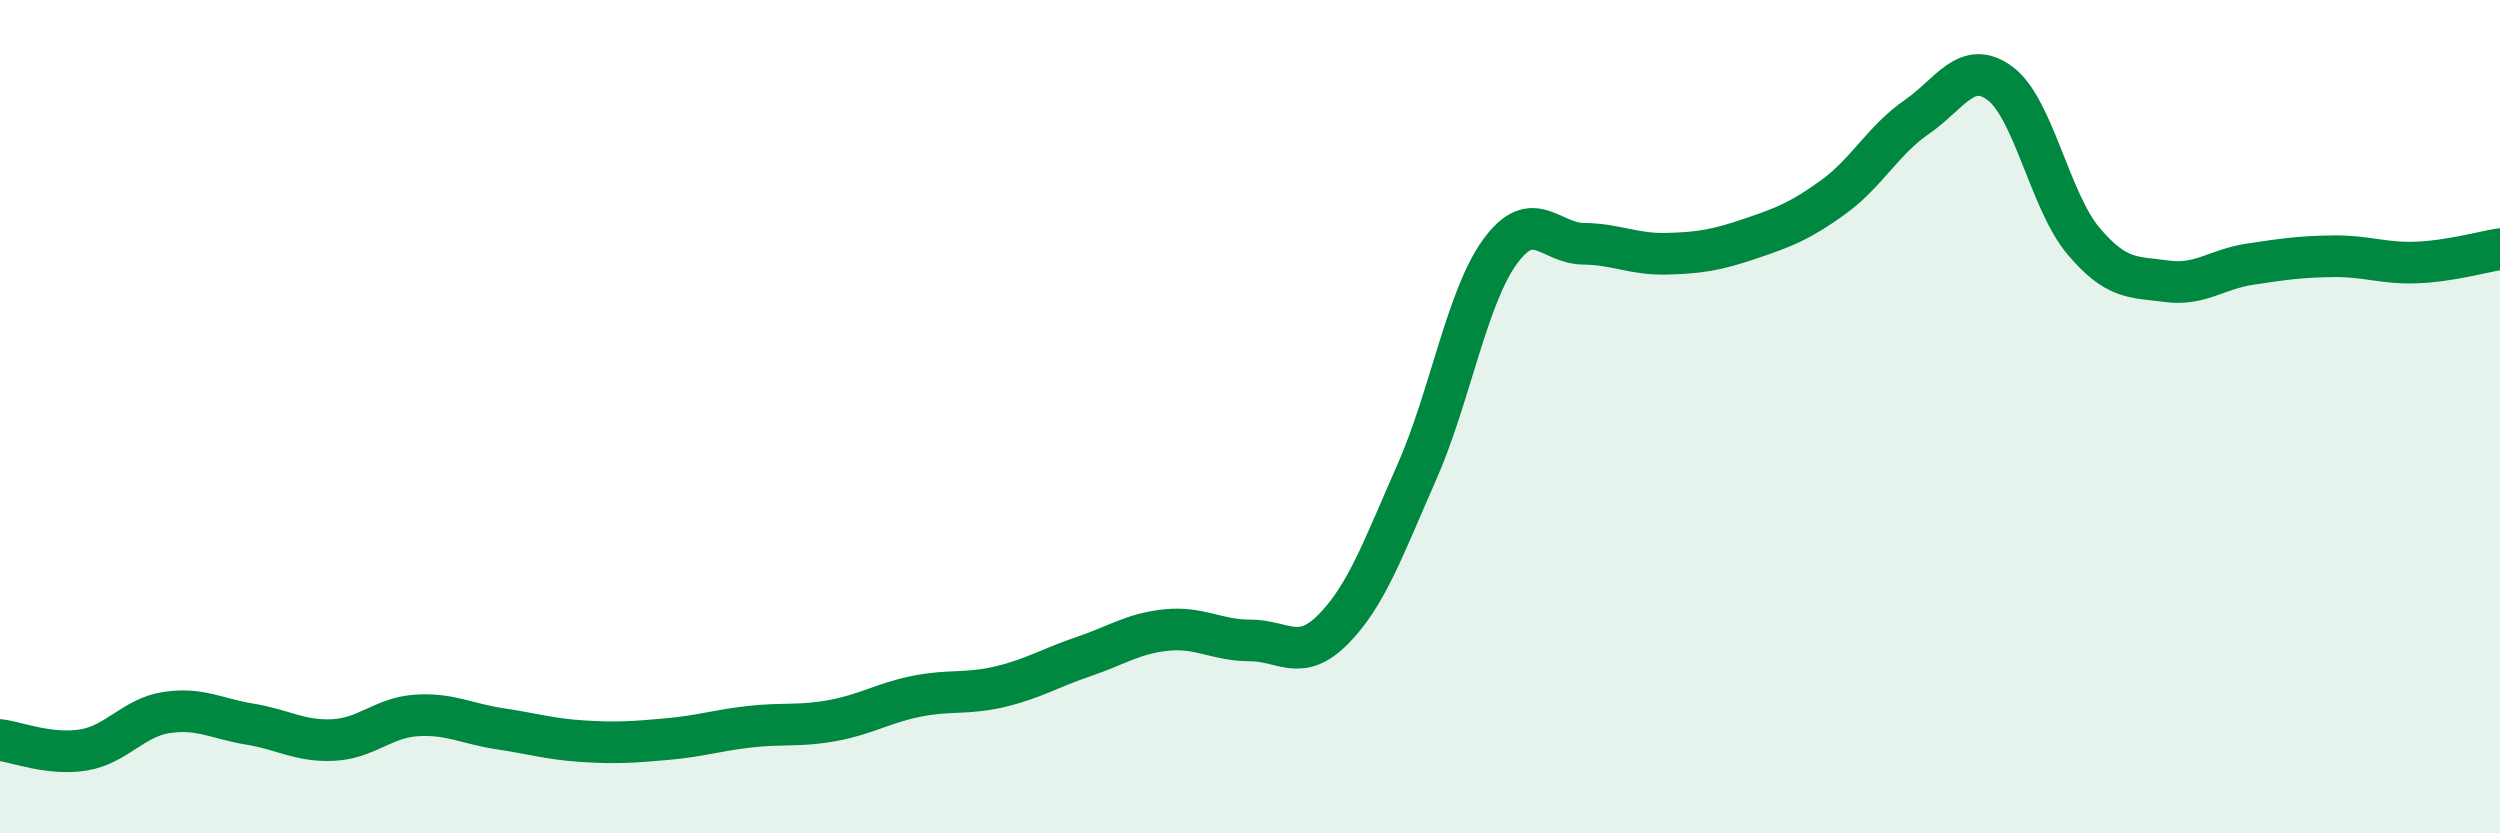
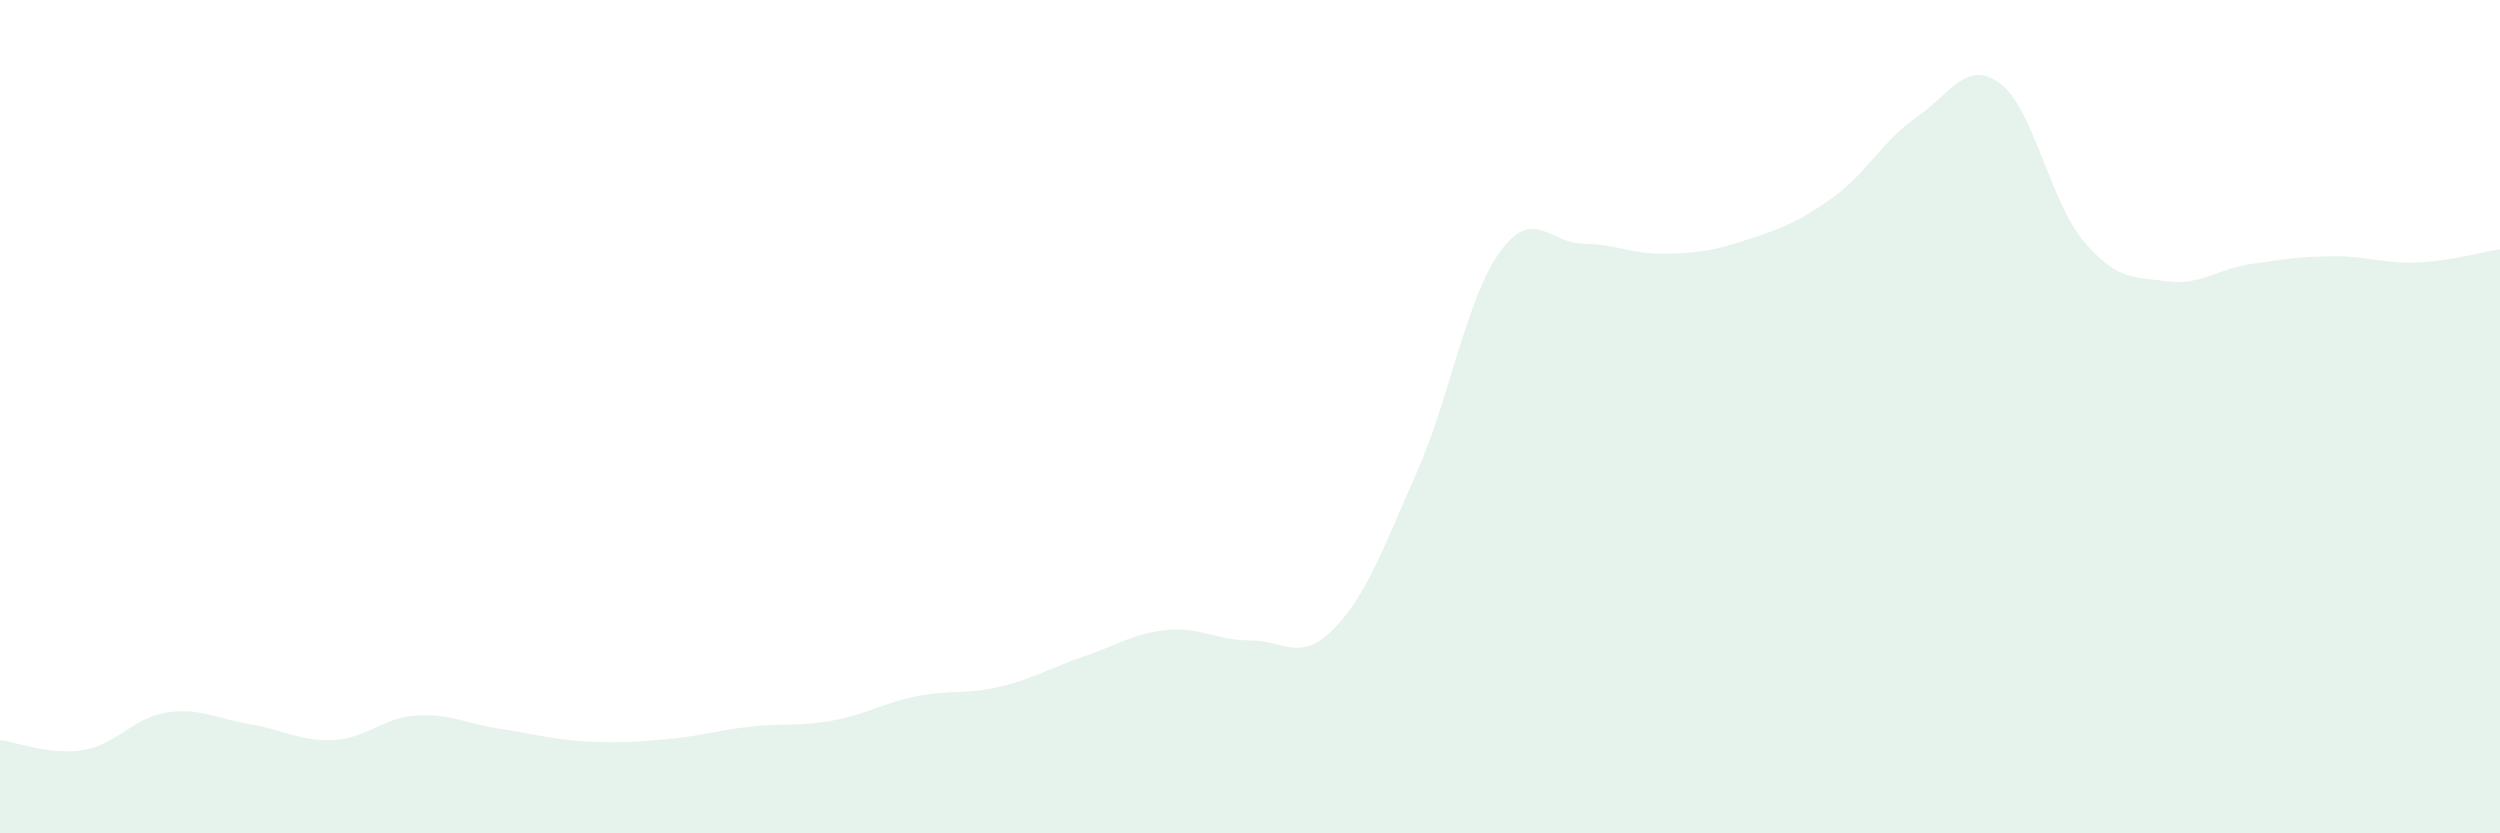
<svg xmlns="http://www.w3.org/2000/svg" width="60" height="20" viewBox="0 0 60 20">
  <path d="M 0,17.76 C 0.4,17.81 1.2,18.13 2,18 C 2.8,17.87 3.2,17.22 4,17.1 C 4.8,16.98 5.2,17.25 6,17.38 C 6.8,17.51 7.2,17.8 8,17.76 C 8.8,17.72 9.2,17.22 10,17.17 C 10.8,17.12 11.2,17.37 12,17.49 C 12.8,17.61 13.2,17.74 14,17.79 C 14.8,17.84 15.2,17.81 16,17.74 C 16.8,17.67 17.2,17.53 18,17.44 C 18.8,17.35 19.2,17.44 20,17.29 C 20.8,17.14 21.2,16.87 22,16.71 C 22.8,16.55 23.2,16.67 24,16.48 C 24.8,16.29 25.2,16.03 26,15.76 C 26.8,15.49 27.2,15.2 28,15.12 C 28.8,15.04 29.2,15.37 30,15.37 C 30.8,15.37 31.2,15.91 32,15.1 C 32.8,14.29 33.2,13.15 34,11.34 C 34.8,9.53 35.2,7.14 36,6.04 C 36.8,4.94 37.2,5.84 38,5.85 C 38.8,5.86 39.2,6.11 40,6.09 C 40.8,6.07 41.2,6 42,5.73 C 42.8,5.46 43.2,5.31 44,4.73 C 44.8,4.15 45.2,3.36 46,2.81 C 46.8,2.26 47.2,1.41 48,2 C 48.8,2.59 49.2,4.83 50,5.78 C 50.8,6.73 51.2,6.64 52,6.75 C 52.8,6.86 53.2,6.46 54,6.34 C 54.8,6.22 55.2,6.16 56,6.15 C 56.8,6.14 57.2,6.33 58,6.3 C 58.8,6.27 59.6,6.04 60,5.98L60 20L0 20Z" fill="#008740" opacity="0.1" stroke-linecap="round" stroke-linejoin="round" />
-   <path d="M 0,17.76 C 0.4,17.81 1.2,18.13 2,18 C 2.8,17.87 3.2,17.22 4,17.1 C 4.8,16.98 5.2,17.25 6,17.38 C 6.8,17.51 7.2,17.8 8,17.76 C 8.8,17.72 9.2,17.22 10,17.17 C 10.8,17.12 11.2,17.37 12,17.49 C 12.8,17.61 13.2,17.74 14,17.79 C 14.8,17.84 15.2,17.81 16,17.74 C 16.8,17.67 17.2,17.53 18,17.44 C 18.8,17.35 19.2,17.44 20,17.29 C 20.8,17.14 21.2,16.87 22,16.71 C 22.8,16.55 23.2,16.67 24,16.48 C 24.8,16.29 25.2,16.03 26,15.76 C 26.8,15.49 27.2,15.2 28,15.12 C 28.8,15.04 29.2,15.37 30,15.37 C 30.8,15.37 31.2,15.91 32,15.1 C 32.8,14.29 33.2,13.15 34,11.34 C 34.8,9.53 35.2,7.14 36,6.04 C 36.8,4.94 37.2,5.84 38,5.85 C 38.8,5.86 39.2,6.11 40,6.09 C 40.8,6.07 41.2,6 42,5.73 C 42.8,5.46 43.2,5.31 44,4.73 C 44.8,4.15 45.2,3.36 46,2.81 C 46.8,2.26 47.2,1.41 48,2 C 48.8,2.59 49.2,4.83 50,5.78 C 50.8,6.73 51.2,6.64 52,6.75 C 52.8,6.86 53.2,6.46 54,6.34 C 54.8,6.22 55.2,6.16 56,6.15 C 56.8,6.14 57.2,6.33 58,6.3 C 58.8,6.27 59.6,6.04 60,5.98" stroke="#008740" stroke-width="1" fill="none" stroke-linecap="round" stroke-linejoin="round" />
</svg>